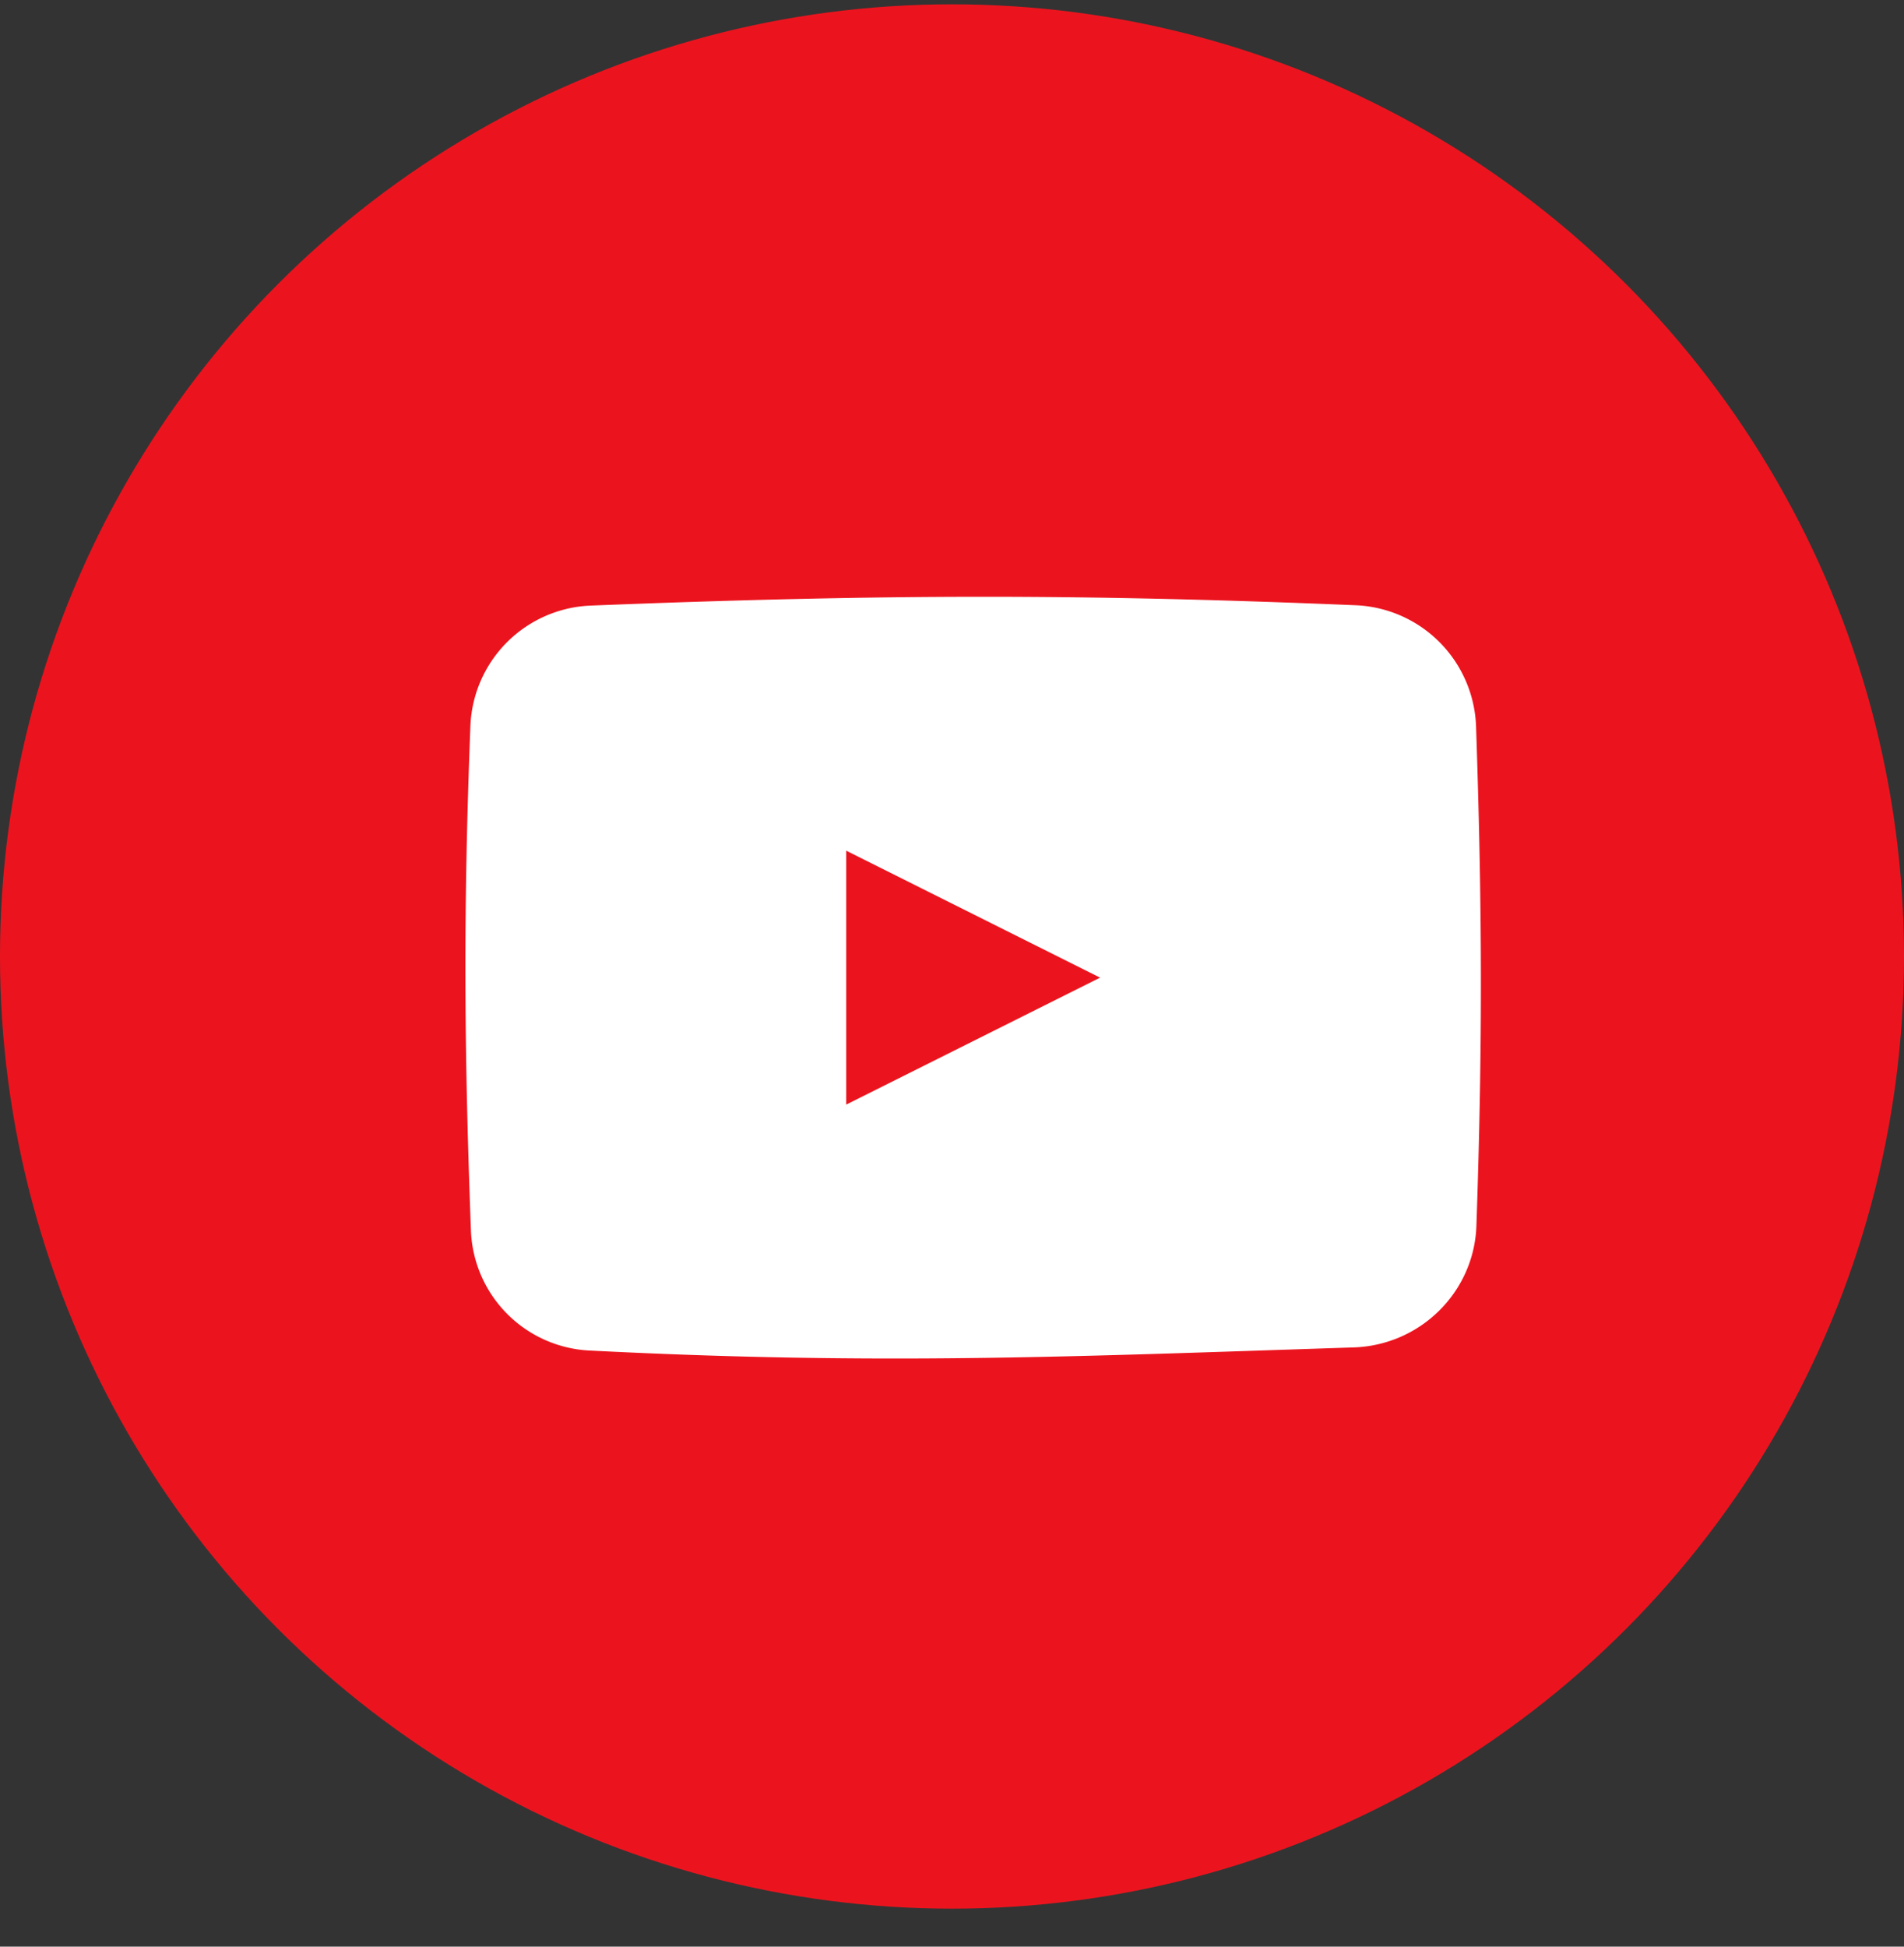
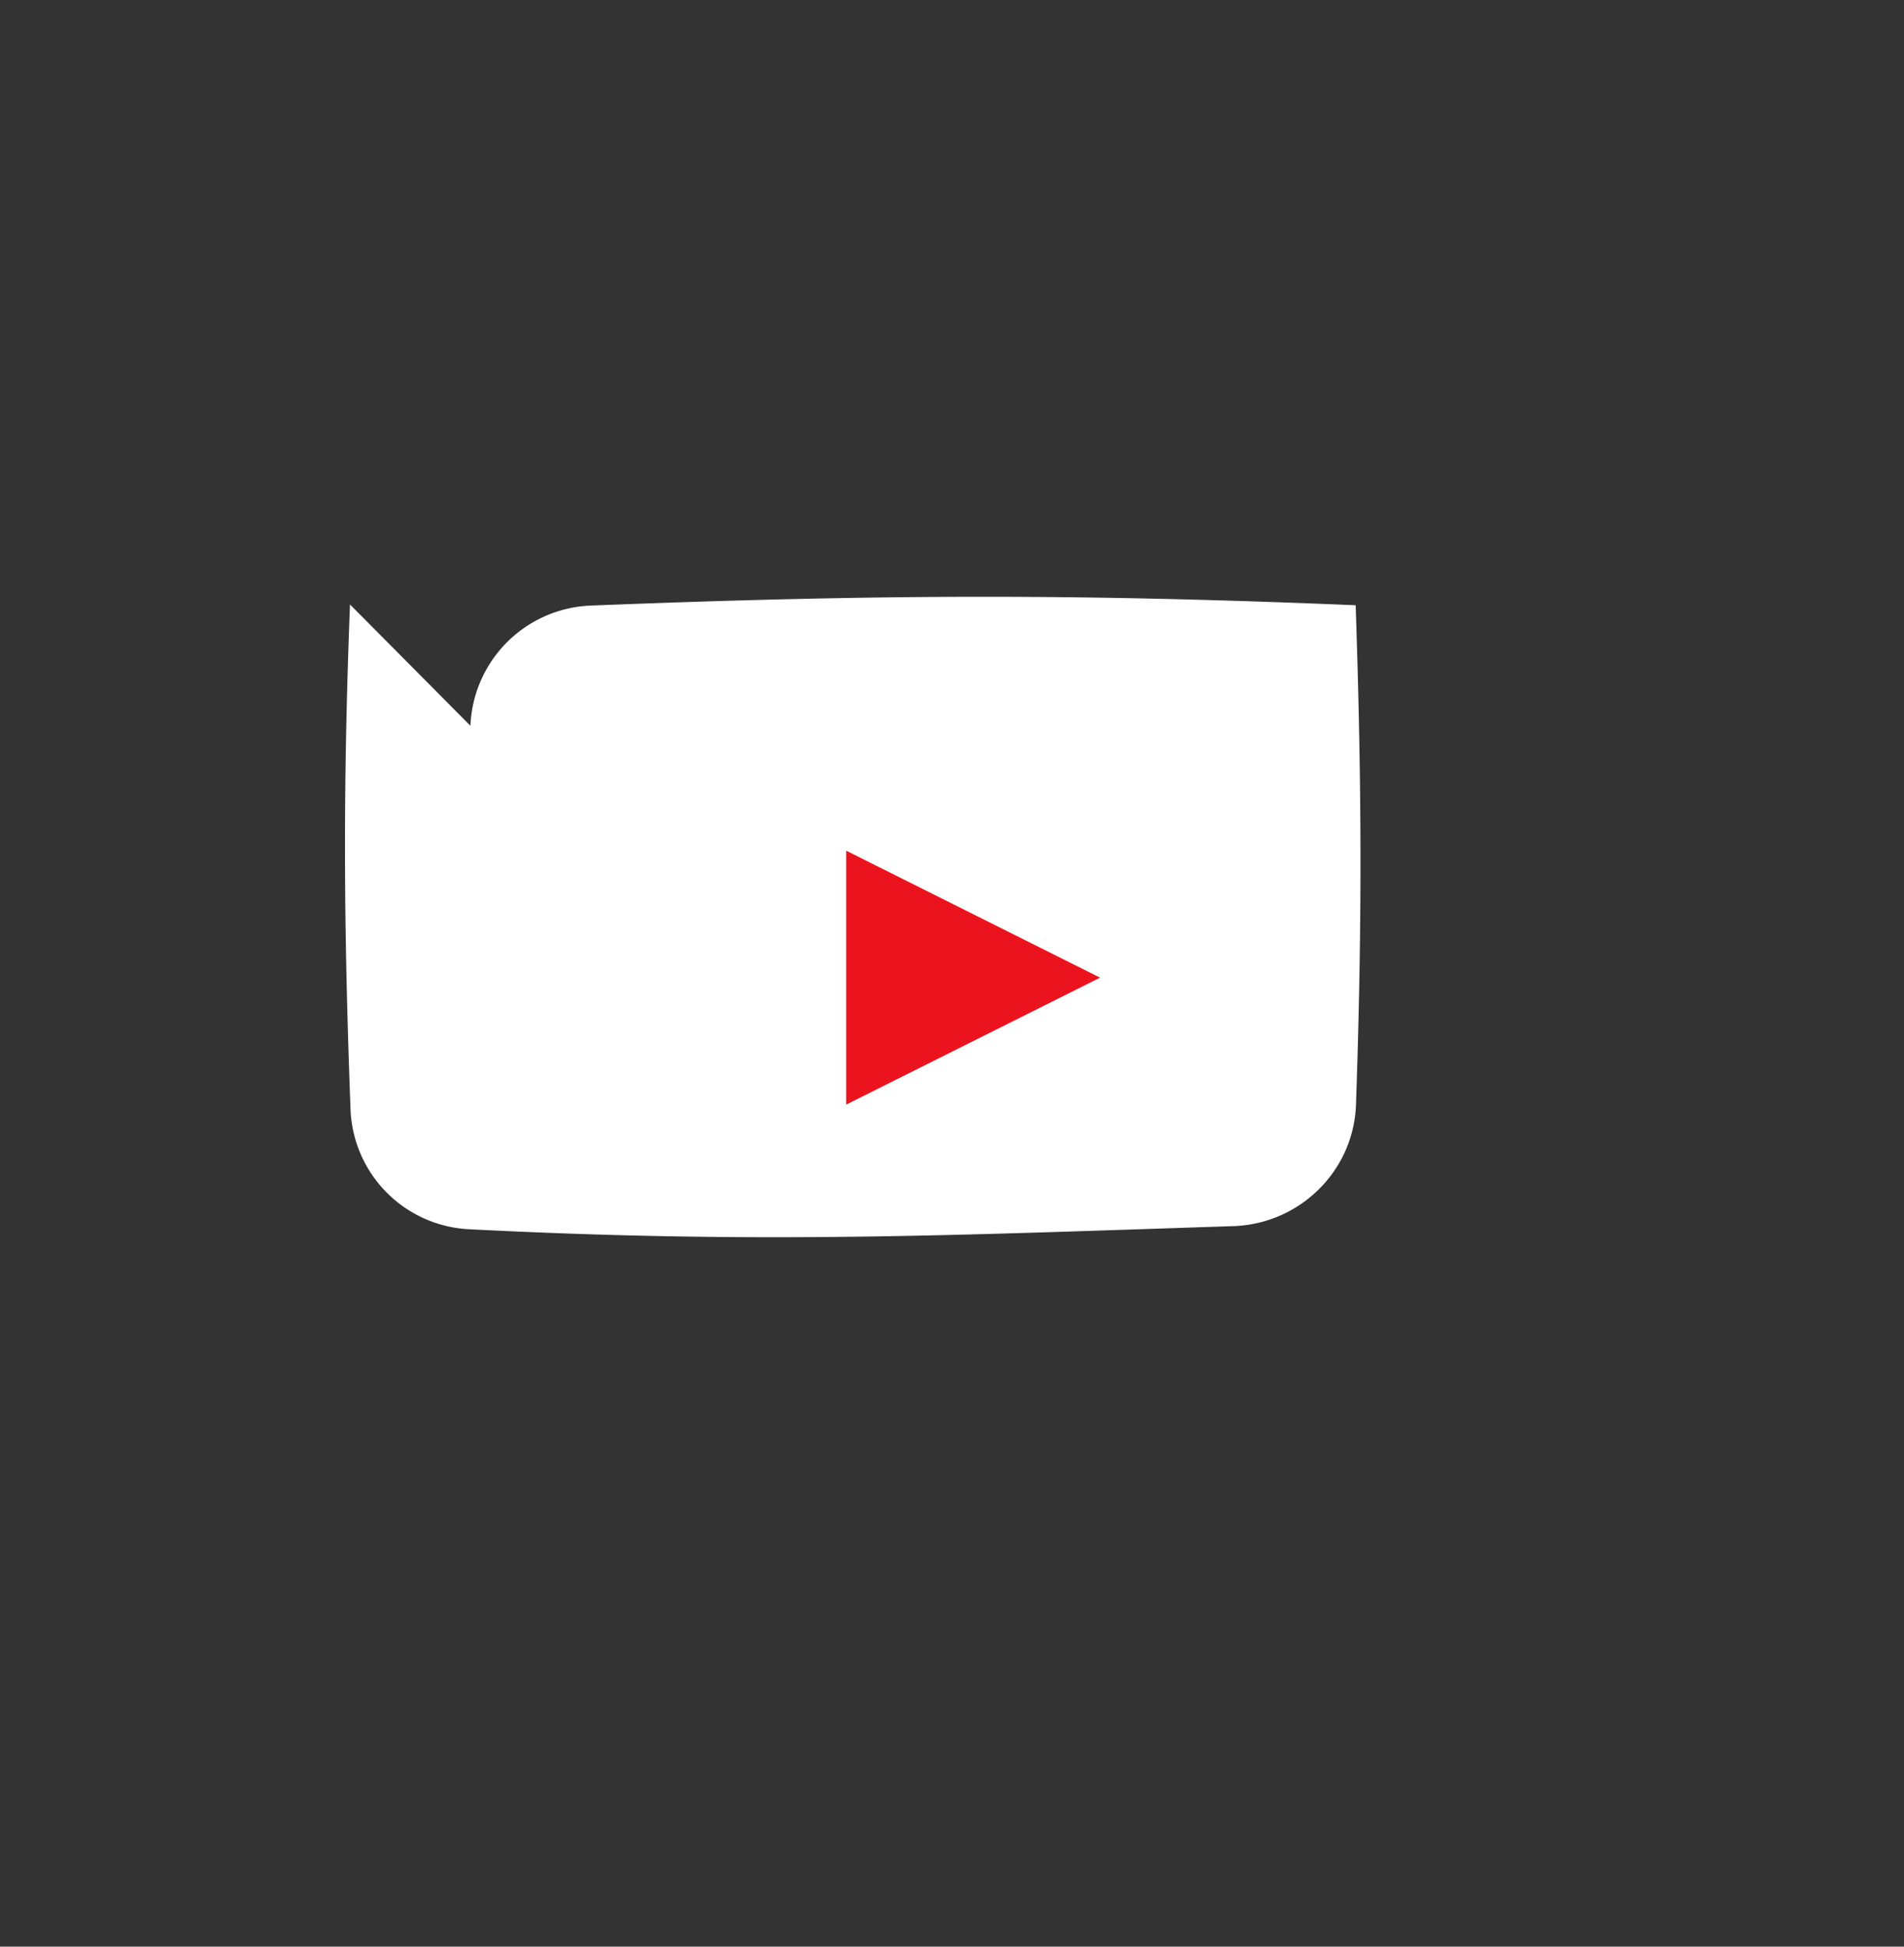
<svg xmlns="http://www.w3.org/2000/svg" width="45" height="46" fill="none">
  <rect width="100%" height="100%" fill="#333333" stroke="none" />
-   <circle cx="22.5" cy="22.602" r="22.5" fill="#EB141E" />
-   <path d="M11.118 17.15a2.963 2.963 0 012.848-2.84c6.955-.276 11.616-.276 18.074-.008a2.971 2.971 0 012.846 2.866c.144 4.259.157 7.476.008 11.799-.054 1.57-1.33 2.822-2.901 2.873-6.62.215-11.159.426-18.07.073a2.95 2.95 0 01-2.793-2.842c-.162-4.336-.18-7.594-.012-11.921z" fill="#fff" />
+   <path d="M11.118 17.15a2.963 2.963 0 012.848-2.84c6.955-.276 11.616-.276 18.074-.008c.144 4.259.157 7.476.008 11.799-.054 1.57-1.33 2.822-2.901 2.873-6.62.215-11.159.426-18.07.073a2.95 2.95 0 01-2.793-2.842c-.162-4.336-.18-7.594-.012-11.921z" fill="#fff" />
  <path d="M20 26.102l6-3-6-3v6z" fill="#EB141E" />
</svg>